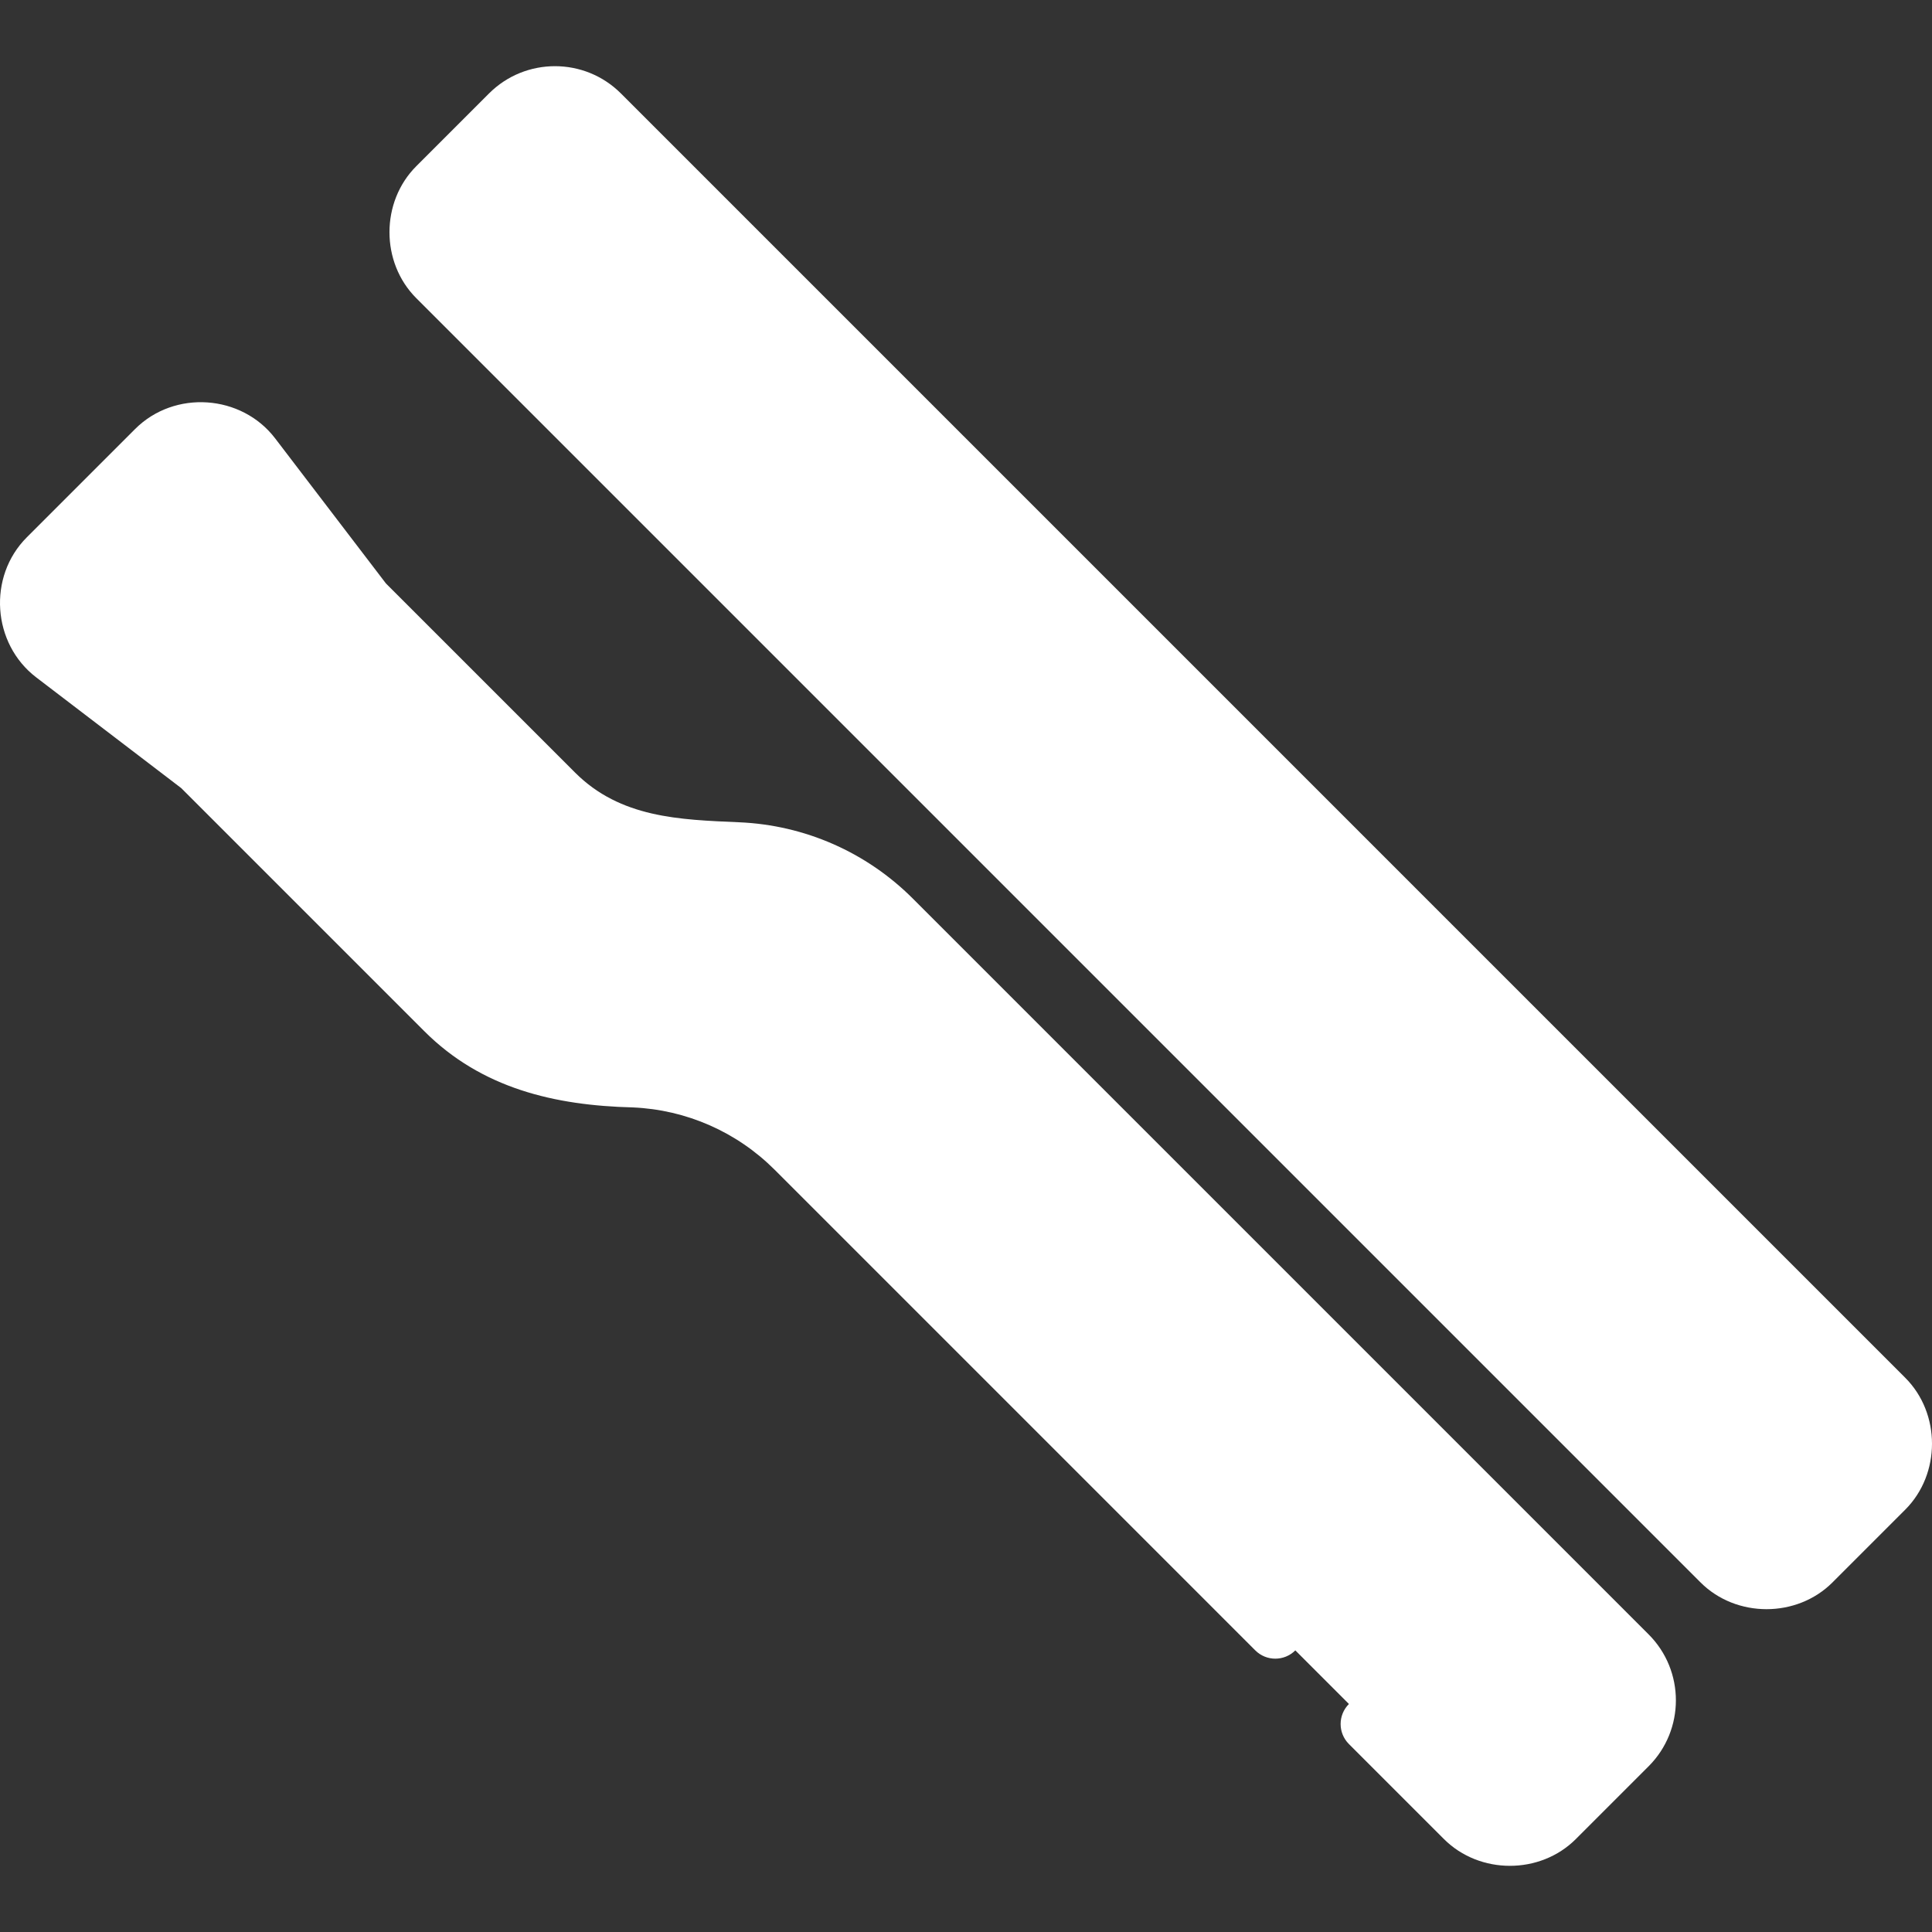
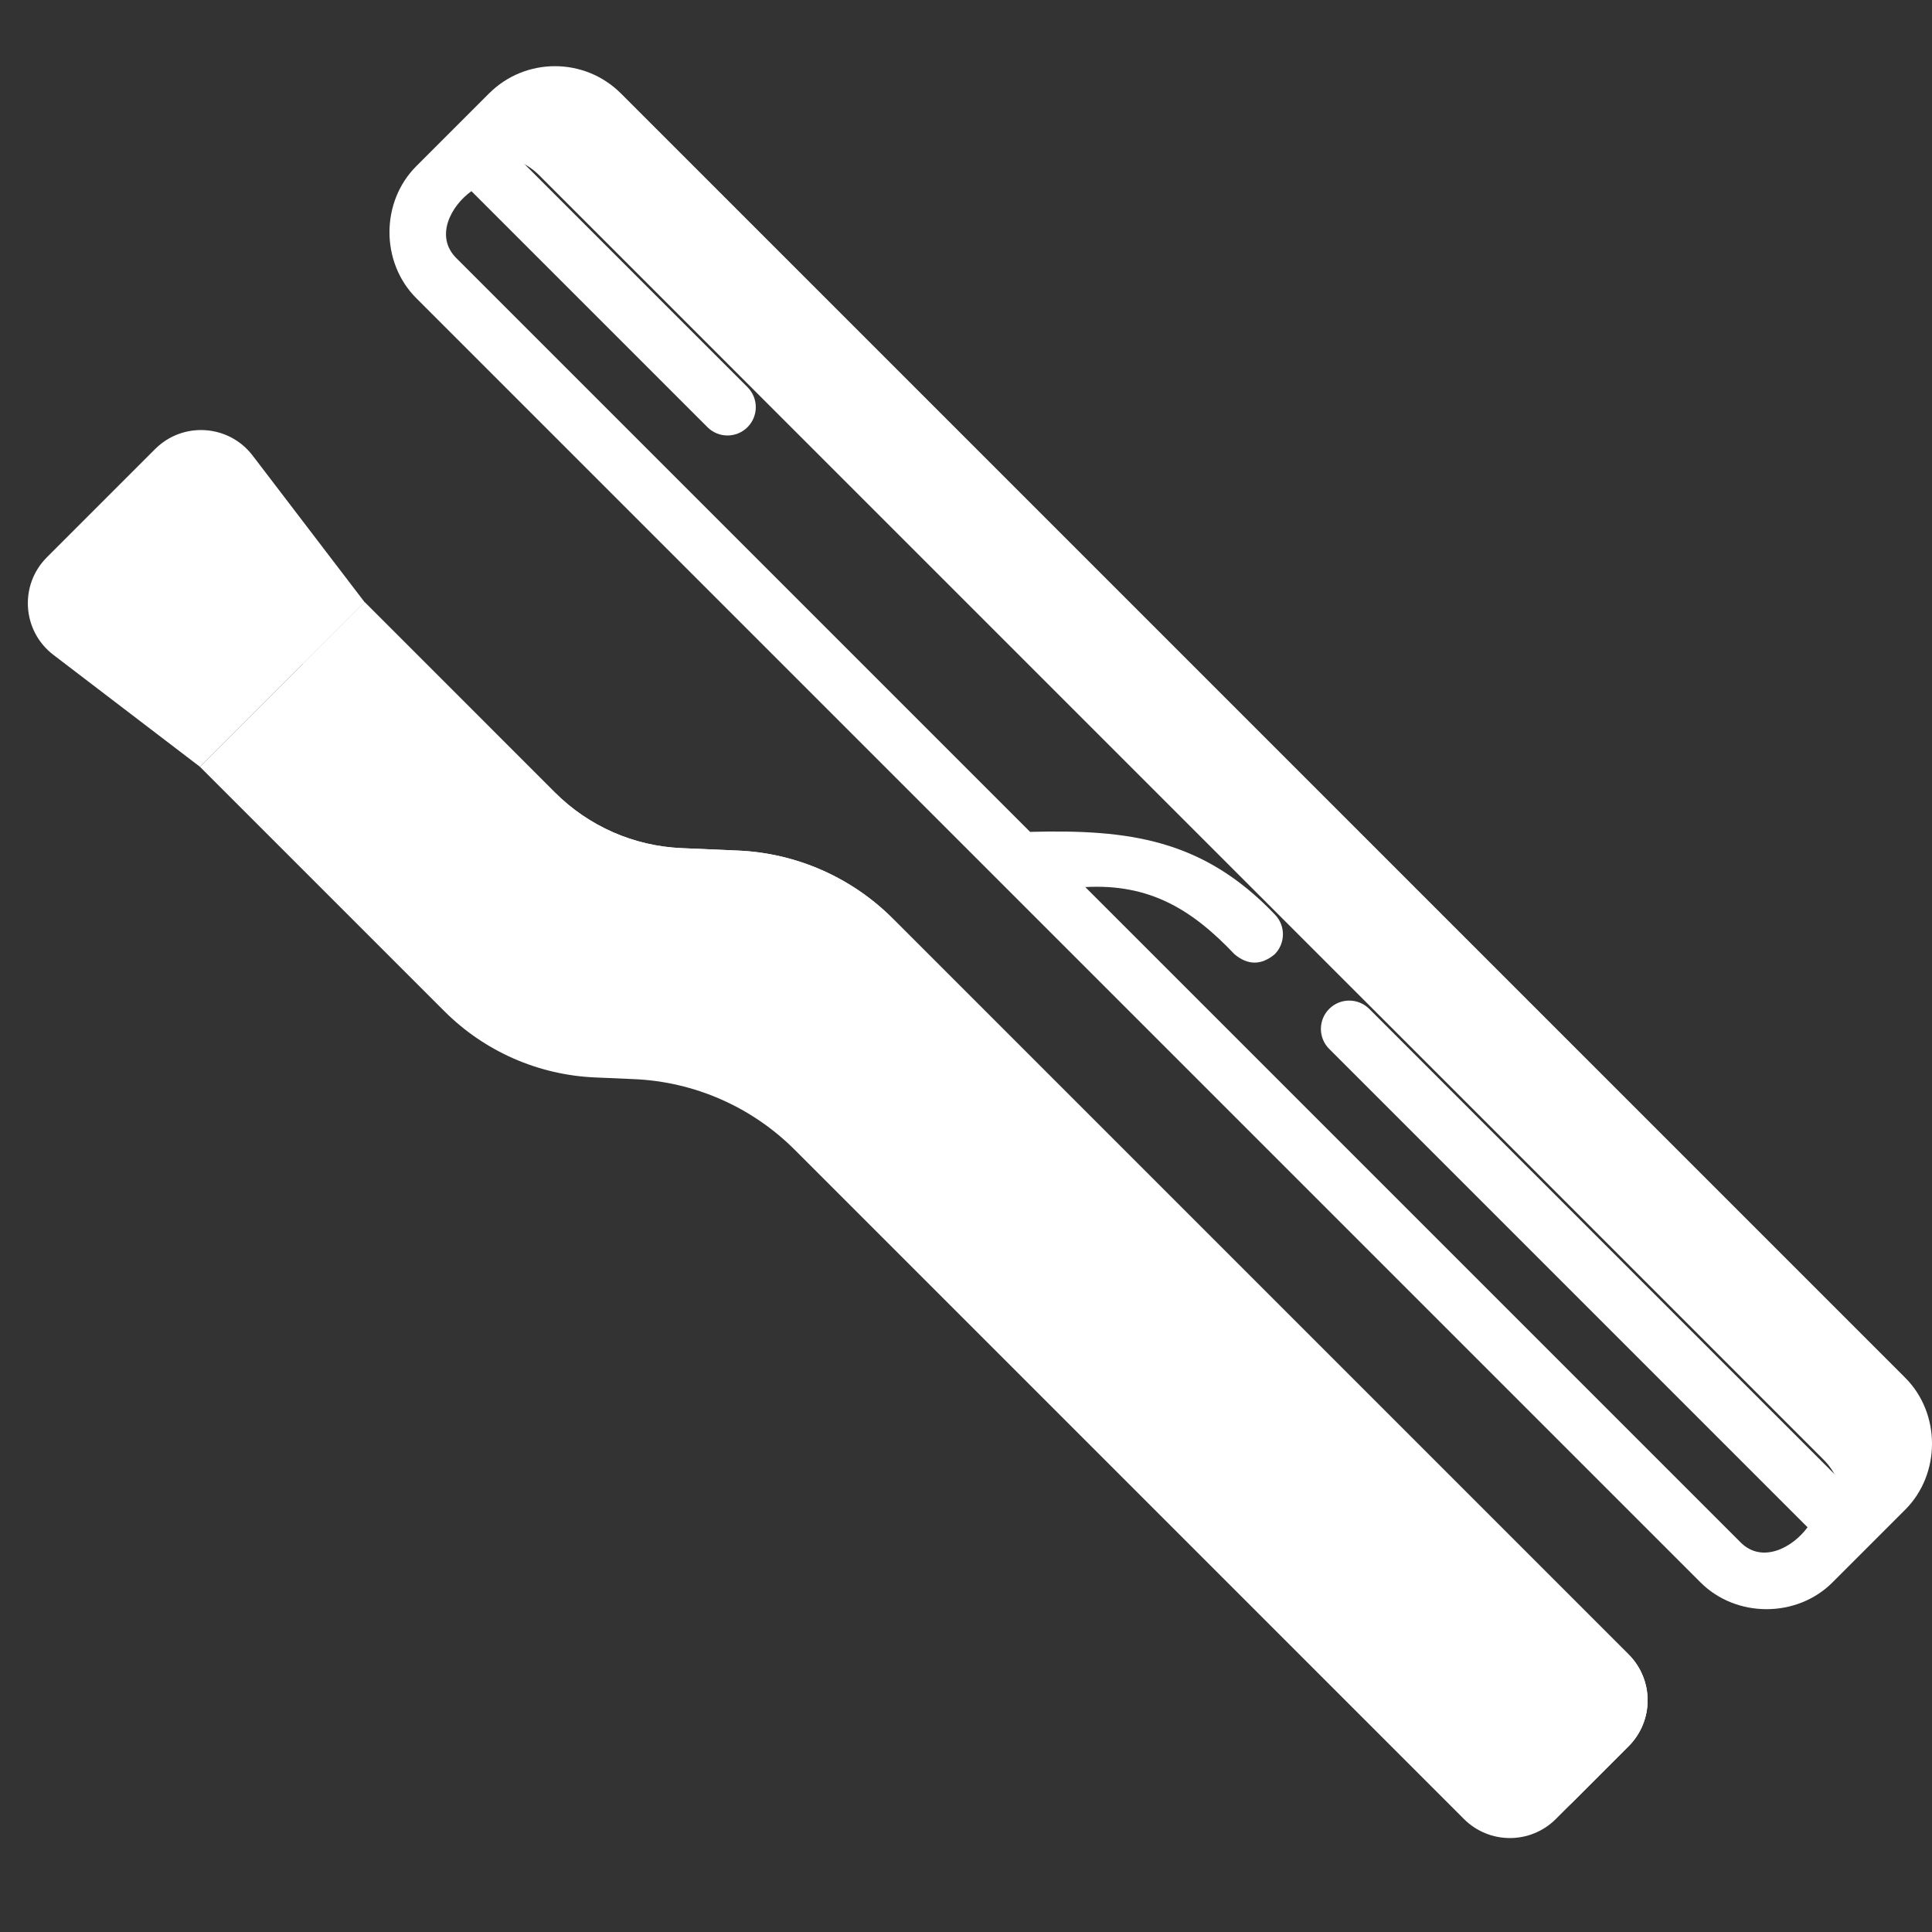
<svg xmlns="http://www.w3.org/2000/svg" version="1.1" width="512" height="512" x="0" y="0" viewBox="0 0 511.73 511.73" style="enable-background:new 0 0 512 512" xml:space="preserve" class="">
  <rect x="0" y="0" width="511.73" height="511.73" fill="#333333" stroke="none" />
  <g>
    <g>
      <g>
        <g>
          <path d="m431.368 462.53-19.277 19.277c-6.718 6.718-17.611 6.718-24.329 0l-177.264-177.263c-11.344-11.344-26.53-18.023-42.558-18.716l-10.349-.448c-15.023-.65-29.257-6.909-39.89-17.543l-64.746-64.746 43.606-43.606 50.439 50.439c8.922 8.922 20.865 14.174 33.47 14.719l15.039.651c15.429.667 30.048 7.096 40.968 18.017l194.89 194.89c6.719 6.718 6.719 17.611.001 24.329z" fill="#ffffff" data-original="#c38f86" />
        </g>
        <path d="m431.365 462.532-16.35 16.35c6.72-6.72 6.72-17.61 0-24.33l-194.89-194.89c-10.92-10.92-25.54-17.35-40.97-18.01l-15.04-.65c-12.61-.55-24.55-5.8-33.47-14.72l-50.44-50.44 16.36-16.36 50.43 50.44c8.93 8.92 20.87 14.18 33.47 14.72l15.04.65c15.43.67 30.05 7.1 40.97 18.02l194.89 194.89c6.72 6.72 6.72 17.61 0 24.33z" fill="#ffffff" data-original="#ab695d" class="" />
        <g>
-           <path d="m499.336 394.562-19.277 19.277c-6.718 6.718-17.611 6.718-24.329 0l-340.176-340.177c-6.718-6.718-6.718-17.611 0-24.329l19.277-19.277c6.718-6.718 17.611-6.718 24.329 0l340.176 340.176c6.719 6.719 6.719 17.612 0 24.33z" fill="#ffffff" data-original="#b87d72" class="" />
-         </g>
+           </g>
        <path d="m499.336 370.232-340.176-340.176c-6.719-6.718-17.611-6.718-24.33 0l-16.354 16.354c6.718-6.718 17.611-6.718 24.329 0l340.176 340.176c6.719 6.718 6.719 17.611 0 24.329l16.354-16.354c6.72-6.717 6.72-17.61.001-24.329z" fill="#ffffff" data-original="#ab695d" class="" />
        <path d="m96.561 159.486-43.606 43.606-38.817-29.643c-8.273-6.318-9.084-18.477-1.723-25.837l28.667-28.667c7.36-7.36 19.52-6.549 25.837 1.723z" fill="#ffffff" data-original="#fed2a4" class="" />
-         <path d="m50.564 137.023 29.643 38.817 16.354-16.354-29.643-38.817c-6.318-8.273-18.477-9.084-25.837-1.724l-16.354 16.354c7.36-7.36 19.519-6.549 25.837 1.724z" fill="#ffffff" data-original="#ffbd86" class="" />
      </g>
      <g>
-         <path d="m241.781 238.007c-12.279-12.28-28.598-19.456-45.947-20.207-15.85-.686-31.49-1.141-43.529-13.18l-50.086-50.086-29.339-38.418c-8.896-11.649-26.645-12.93-37.102-2.475l-28.667 28.668c-10.456 10.456-9.171 28.206 2.476 37.102l38.419 29.338 64.393 64.393c15.167 15.165 34.554 19.664 55.218 20.18 14.189.614 27.536 6.483 37.579 16.526l127.288 127.288c2.93 2.929 7.678 2.929 10.607 0s2.929-7.678 0-10.606l-127.29-127.289c-12.705-12.705-29.587-20.129-47.537-20.906-16.856-.321-32.804-3.345-45.26-15.8l-59.442-59.443 13.9-13.9 24.567 24.567c13.958 13.957 31.208 11.442 48.693 8.829 13.671 9.048 28.762 9.521 44.462 10.2 13.59.588 26.371 6.208 35.989 15.827l194.891 194.89c3.783 3.784 3.783 9.94 0 13.724l-19.277 19.277c-3.743 3.743-9.979 3.745-13.722 0l-25.169-25.168c-2.93-2.929-7.678-2.929-10.607 0s-2.929 7.678 0 10.606l25.169 25.168c9.442 9.443 25.472 9.466 34.936 0l19.278-19.277c9.631-9.631 9.631-25.304 0-34.936zm-226.884-77.585c-.188-2.833.813-5.499 2.821-7.507l28.667-28.667c4.058-4.058 11.076-3.605 14.572.972l25.661 33.602-17.53 17.53-19.382-19.381c-2.93-2.929-7.678-2.929-10.607 0s-2.929 7.678 0 10.606l19.382 19.382-6.189 6.189-33.602-25.659c-2.257-1.724-3.604-4.234-3.793-7.067zm118.528 49.584c-7.591 1.135-15.363-1.428-20.789-6.854l-24.567-24.567 8.493-8.493 39.517 39.517z" fill="#ffffff" data-original="#000000" class="" />
        <path d="m504.64 364.929-340.176-340.176c-9.633-9.632-25.305-9.632-34.938 0l-19.275 19.276c-9.444 9.442-9.465 25.472-.001 34.937l340.177 340.176c9.431 9.432 25.484 9.452 34.937 0l19.276-19.277c9.442-9.442 9.464-25.472 0-34.936zm-10.608 24.33-4.662 4.662-126.698-126.698c-2.93-2.929-7.678-2.929-10.607 0s-2.929 7.678 0 10.606l126.699 126.699c-3.919 5.394-12.023 9.716-17.73 4.007l-173.576-173.575c17.041-.934 28.264 5.913 39.549 17.812 3.535 2.929 7.071 2.929 10.606 0 2.93-2.929 2.93-7.678.001-10.607-19.019-19.93-38.678-22.515-64.775-21.825l-151.981-151.981c-5.713-5.713-1.509-13.757 4.007-17.73l62.519 62.519c1.465 1.464 3.385 2.197 5.304 2.197s3.839-.732 5.304-2.197c2.929-2.929 2.929-7.678 0-10.606l-62.52-62.52 4.663-4.663c3.739-3.739 9.984-3.739 13.723 0l340.177 340.177c3.742 3.745 3.741 9.979-.003 13.723z" fill="#ffffff" data-original="#000000" class="" />
      </g>
    </g>
  </g>
</svg>